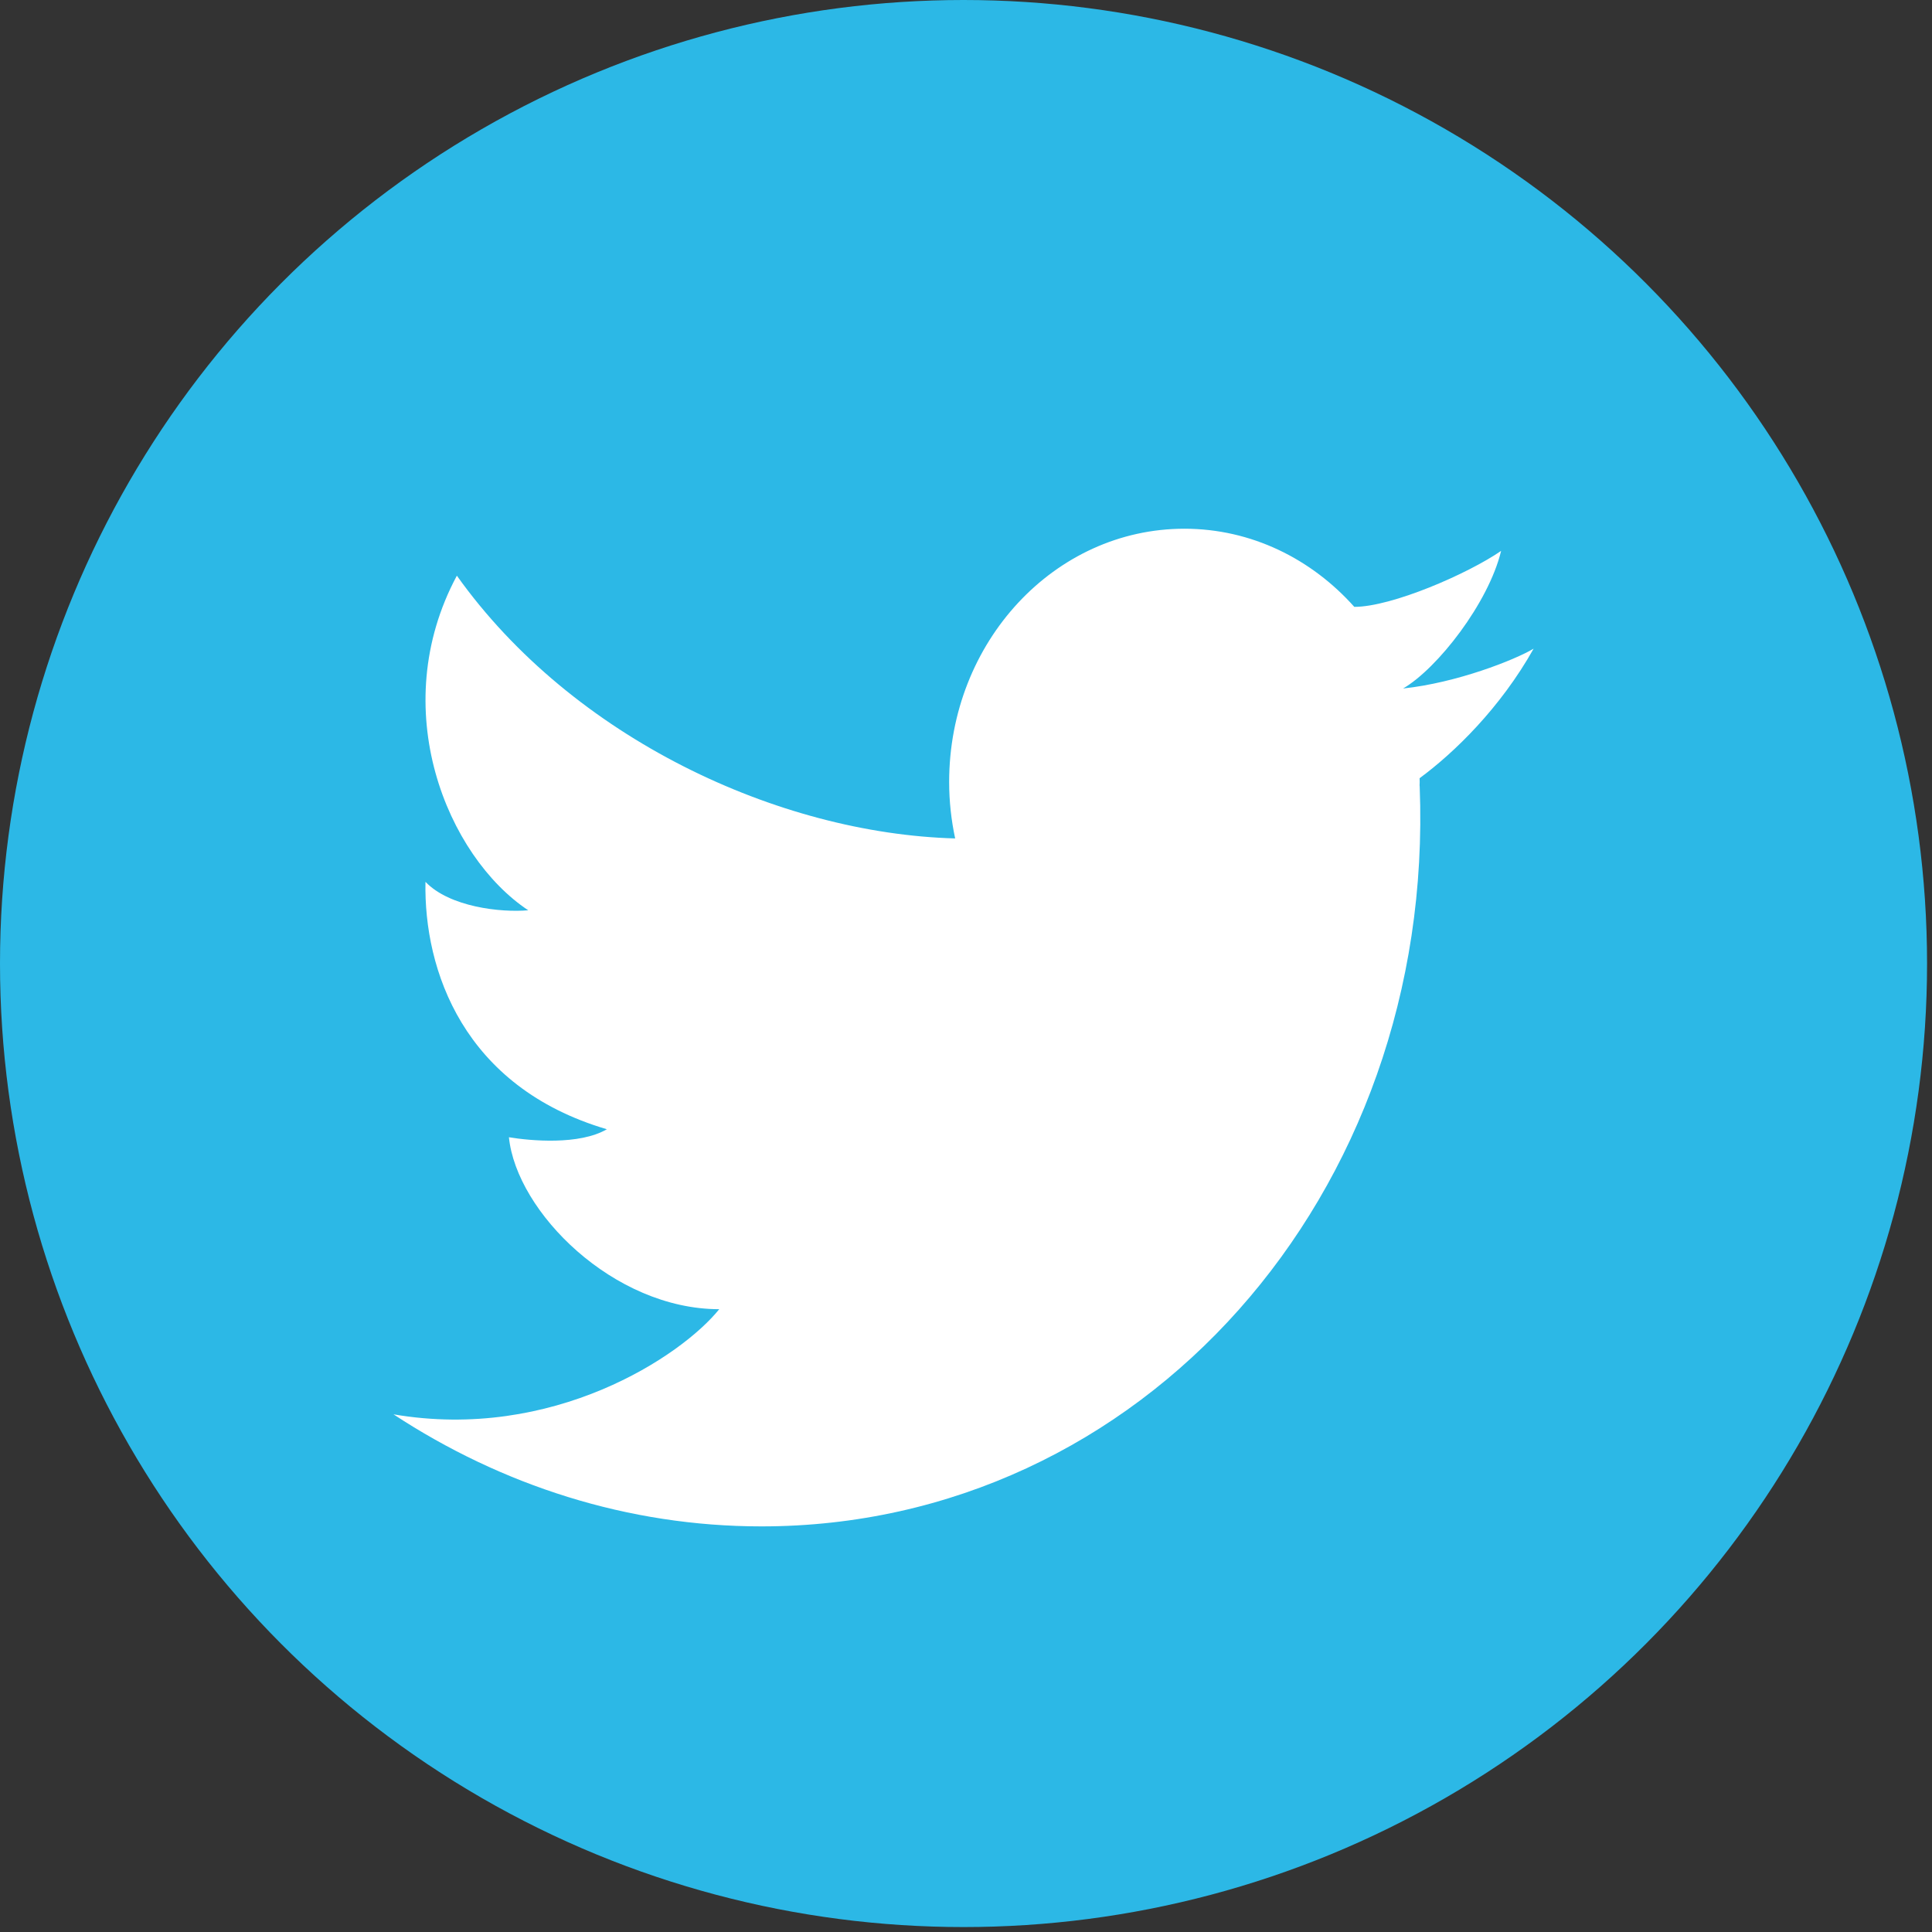
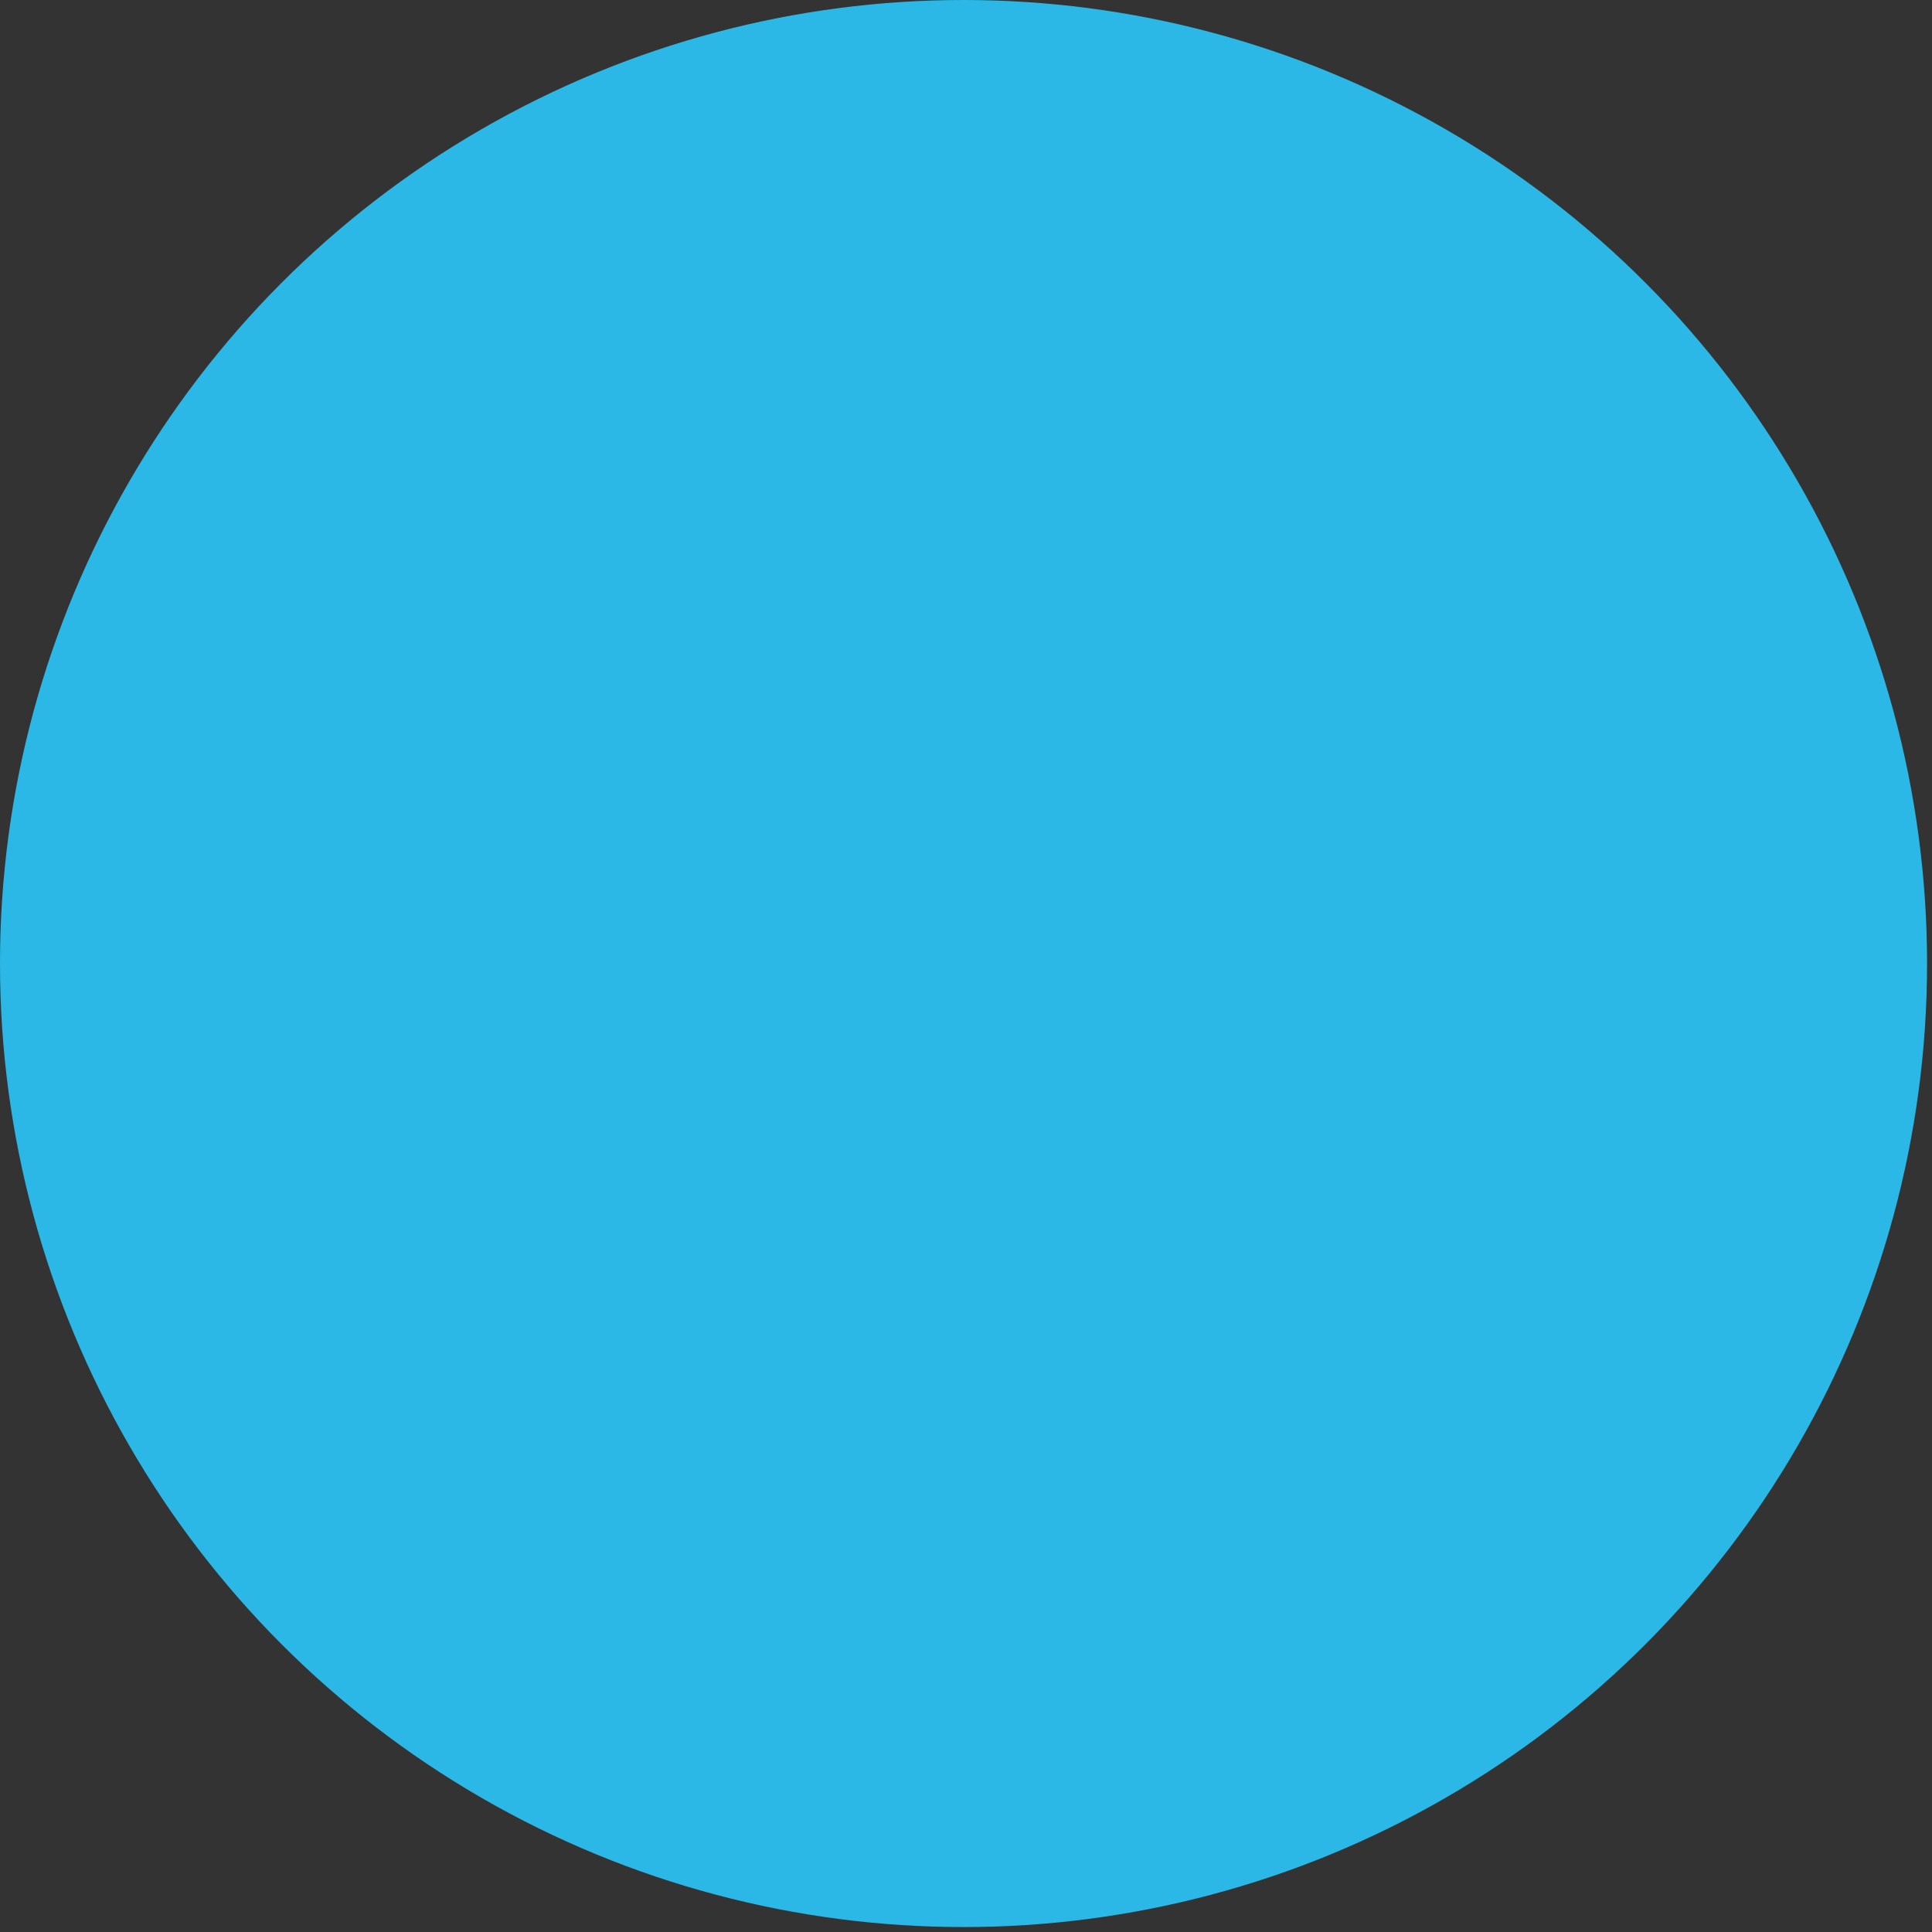
<svg xmlns="http://www.w3.org/2000/svg" width="36" height="36" viewBox="0 0 36 36">
  <rect x="0" y="0" width="36" height="36" fill="#333333" stroke="none" />
  <g fill="none" fill-rule="evenodd">
    <g>
      <g transform="translate(-666 -2104) translate(666 2104)">
        <circle cx="17.954" cy="17.954" r="17.954" fill="#2CB8E6" />
-         <path fill="#FFF" d="M28.577 12.087c-.358.212-1.432.636-2.432.742.64-.373 1.592-1.593 1.826-2.564-.617.425-2.035 1.043-2.735 1.043 0 0 0 .002.003.004-.8-.899-1.923-1.46-3.17-1.46-2.42 0-4.383 2.113-4.383 4.72 0 .362.04.714.112 1.051h-.001c-3.283-.09-7.122-1.863-9.284-4.896-1.328 2.477-.18 5.232 1.33 6.235-.516.045-1.467-.062-1.915-.53-.032 1.642.704 3.822 3.38 4.61-.515.3-1.426.215-1.825.149.141 1.39 1.946 3.204 3.919 3.204-.704.876-3.103 2.467-6.07 1.959 2.016 1.323 4.367 2.088 6.856 2.088 7.07 0 12.562-6.17 12.266-13.785l-.002-.025.002-.06-.002-.071c.643-.473 1.506-1.31 2.125-2.414" />
      </g>
    </g>
  </g>
</svg>